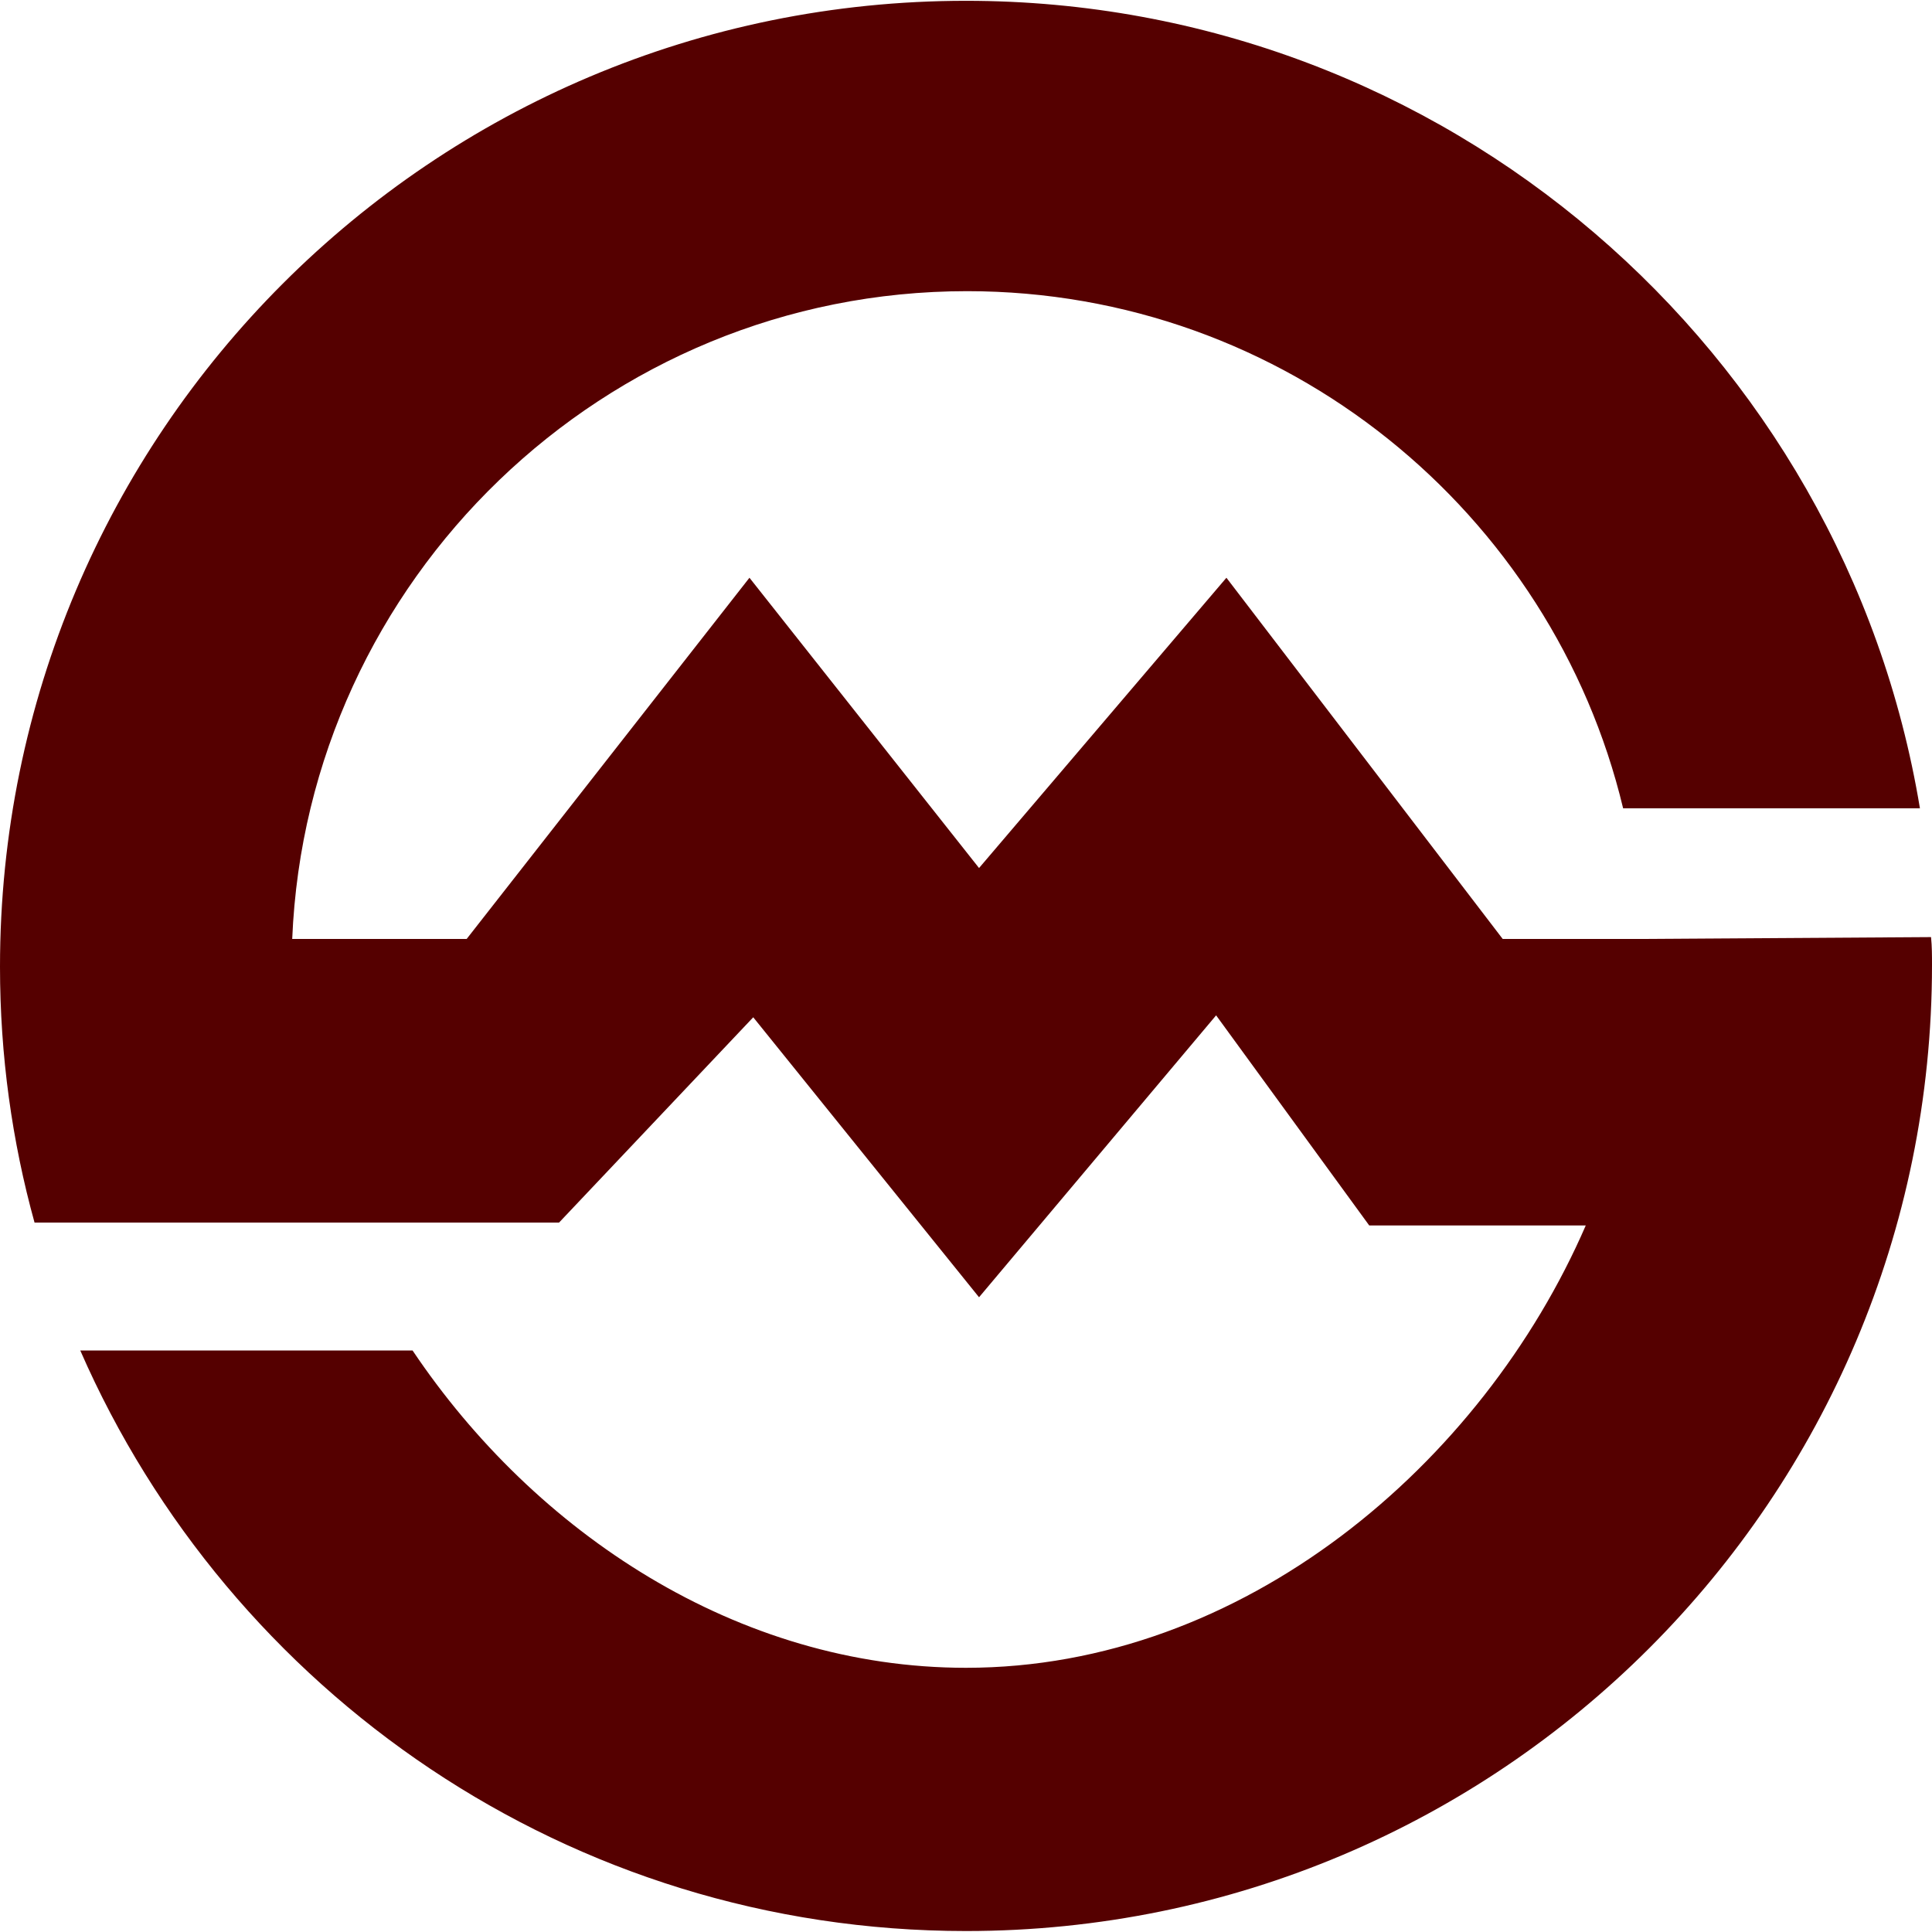
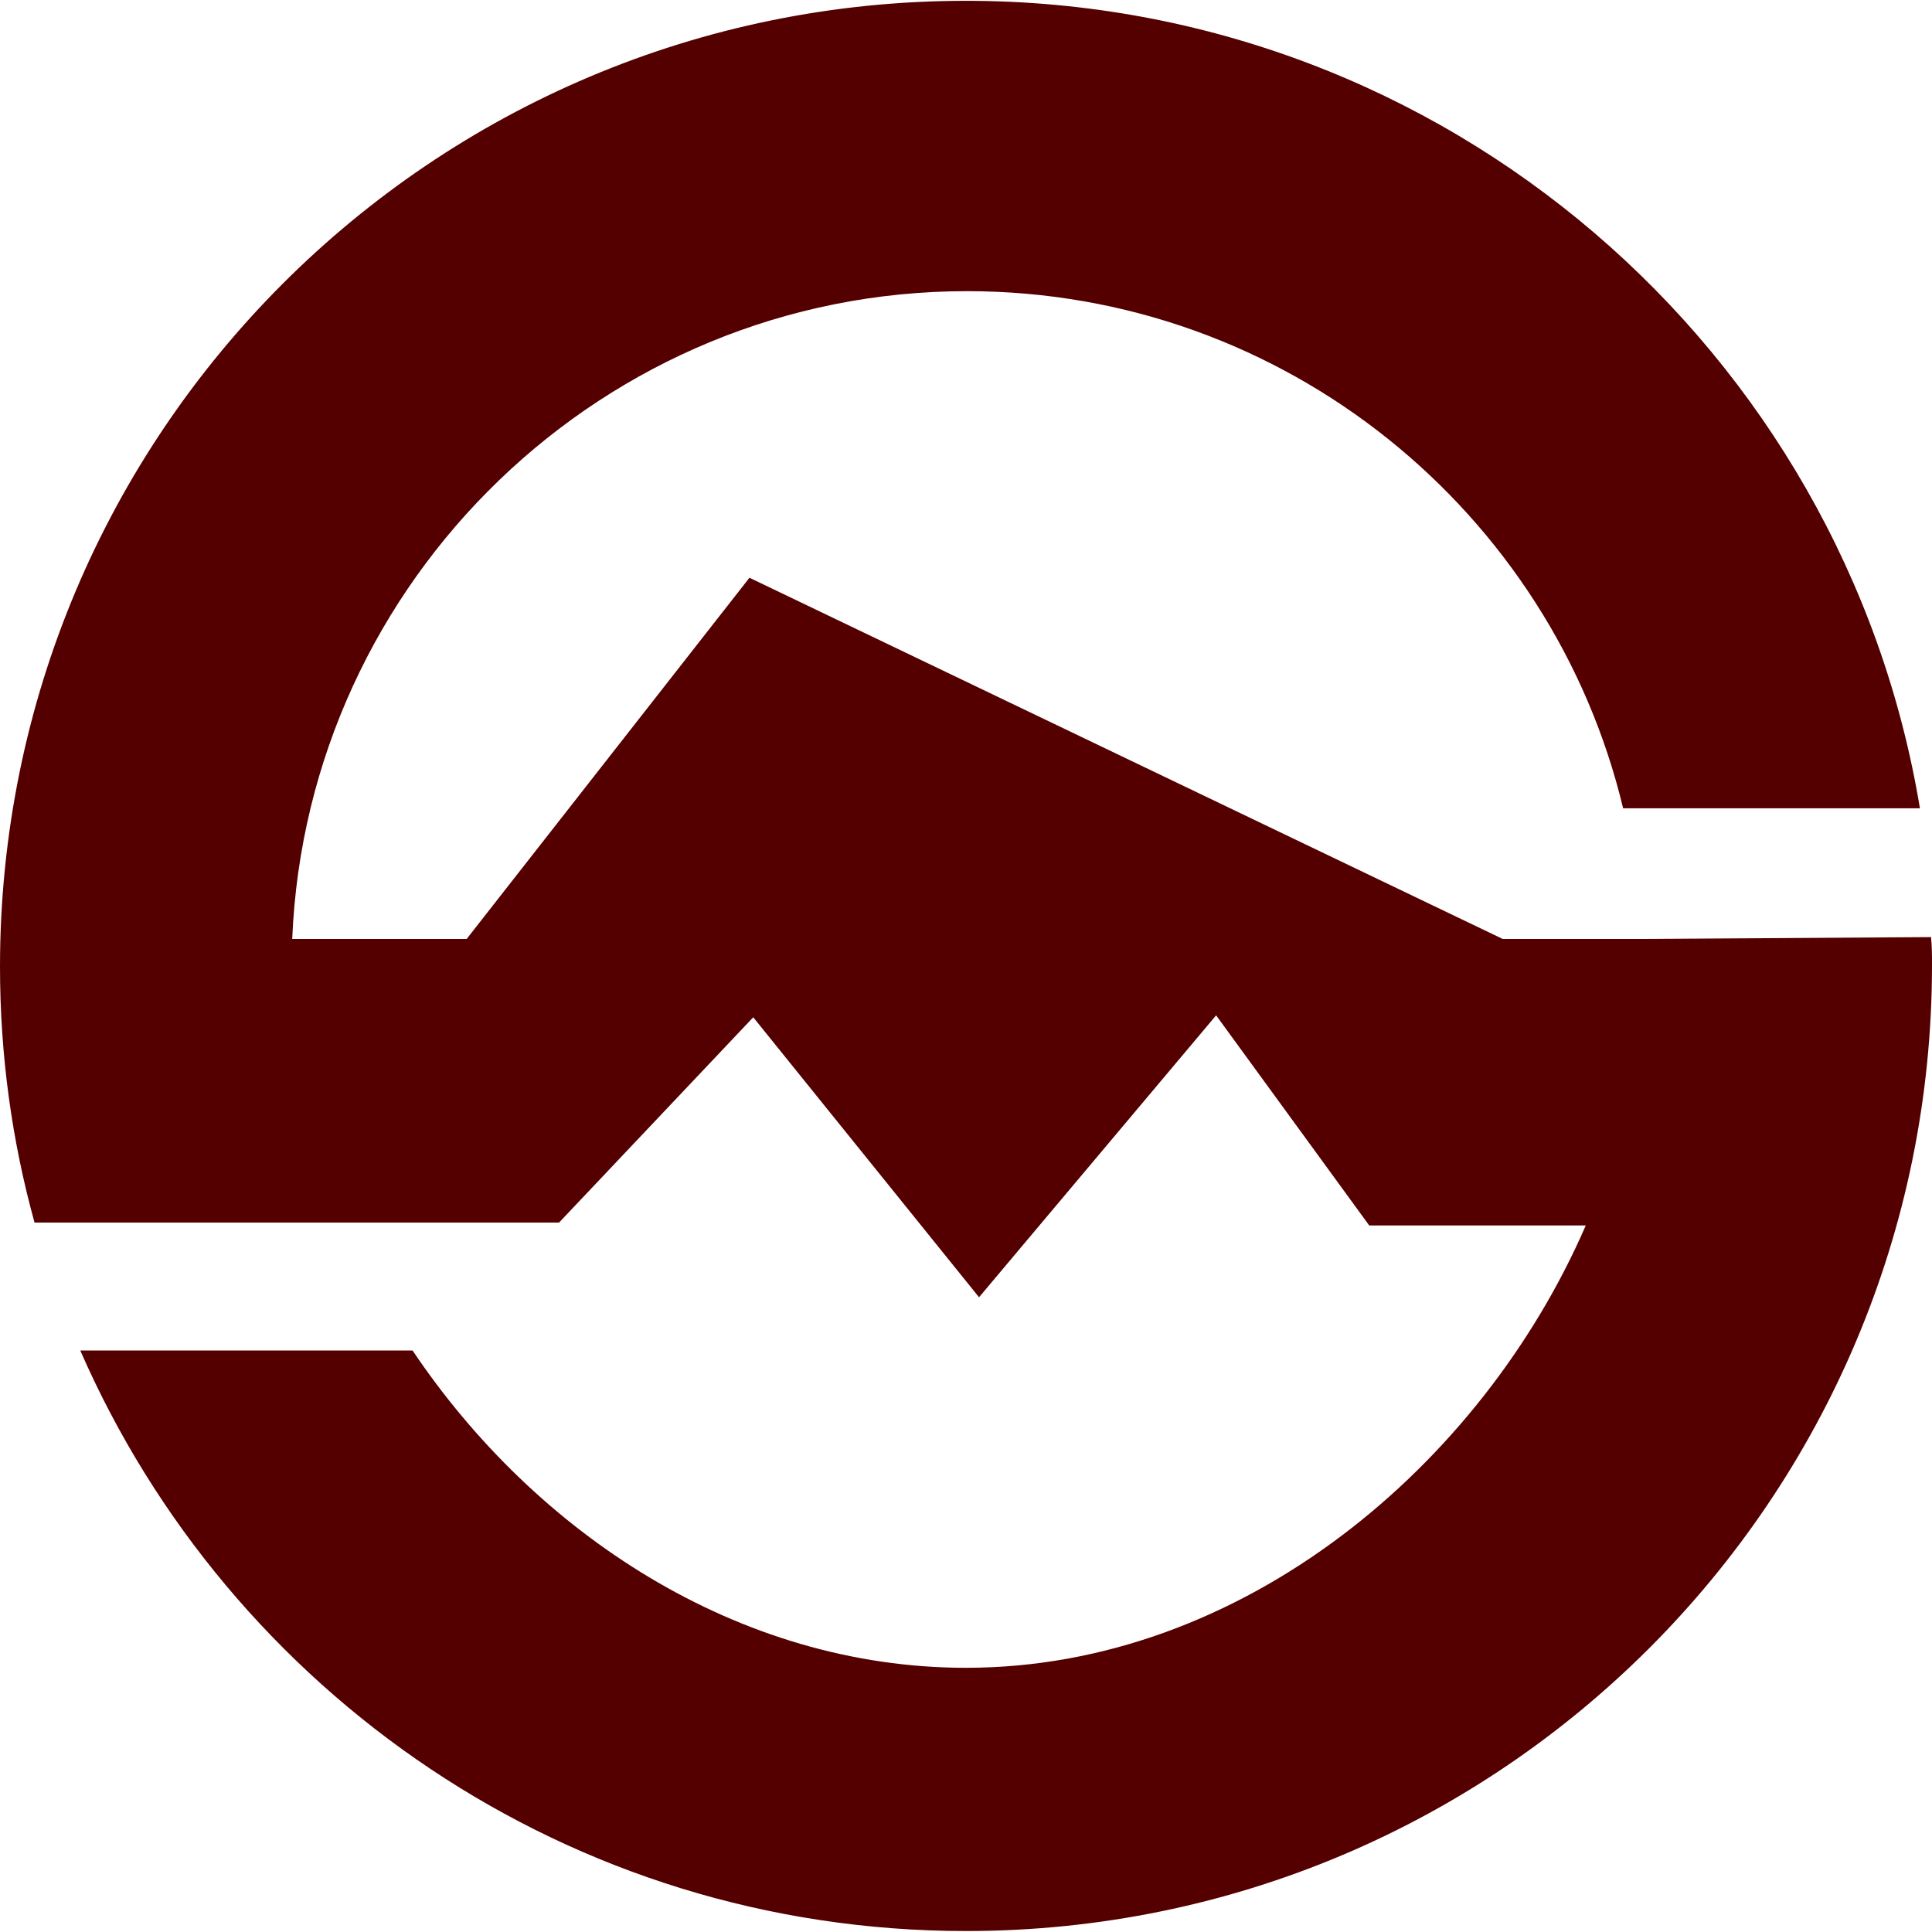
<svg xmlns="http://www.w3.org/2000/svg" role="img" width="32px" height="32px" viewBox="0 0 24 24">
  <title>Shanghai Metro</title>
-   <path fill="#500f5" d="M20.383 11.664h-1.716l-3.432-4.487-3.073 3.606L9.31 7.177l-3.513 4.487H3.63c.185-4.464 3.872-8.047 8.383-8.047 3.953 0 7.27 2.748 8.15 6.424h3.687C22.91 4.359 17.96.01 12 .01c-6.632 0-12 5.369-12 12 0 1.102.15 2.169.429 3.177h6.516l2.412-2.55 2.805 3.478 2.945-3.502 1.902 2.61h2.69c-1.287 2.967-4.256 5.495-7.699 5.495-2.84 0-5.357-1.681-6.875-3.942H.997C2.852 21.02 7.072 23.988 12 23.988c6.632 0 12-5.368 12-12 0-.116 0-.231-.012-.347l-3.605.023Z" />
+   <path fill="#500f5" d="M20.383 11.664h-1.716L9.31 7.177l-3.513 4.487H3.63c.185-4.464 3.872-8.047 8.383-8.047 3.953 0 7.27 2.748 8.15 6.424h3.687C22.91 4.359 17.96.01 12 .01c-6.632 0-12 5.369-12 12 0 1.102.15 2.169.429 3.177h6.516l2.412-2.55 2.805 3.478 2.945-3.502 1.902 2.61h2.69c-1.287 2.967-4.256 5.495-7.699 5.495-2.84 0-5.357-1.681-6.875-3.942H.997C2.852 21.02 7.072 23.988 12 23.988c6.632 0 12-5.368 12-12 0-.116 0-.231-.012-.347l-3.605.023Z" />
</svg>